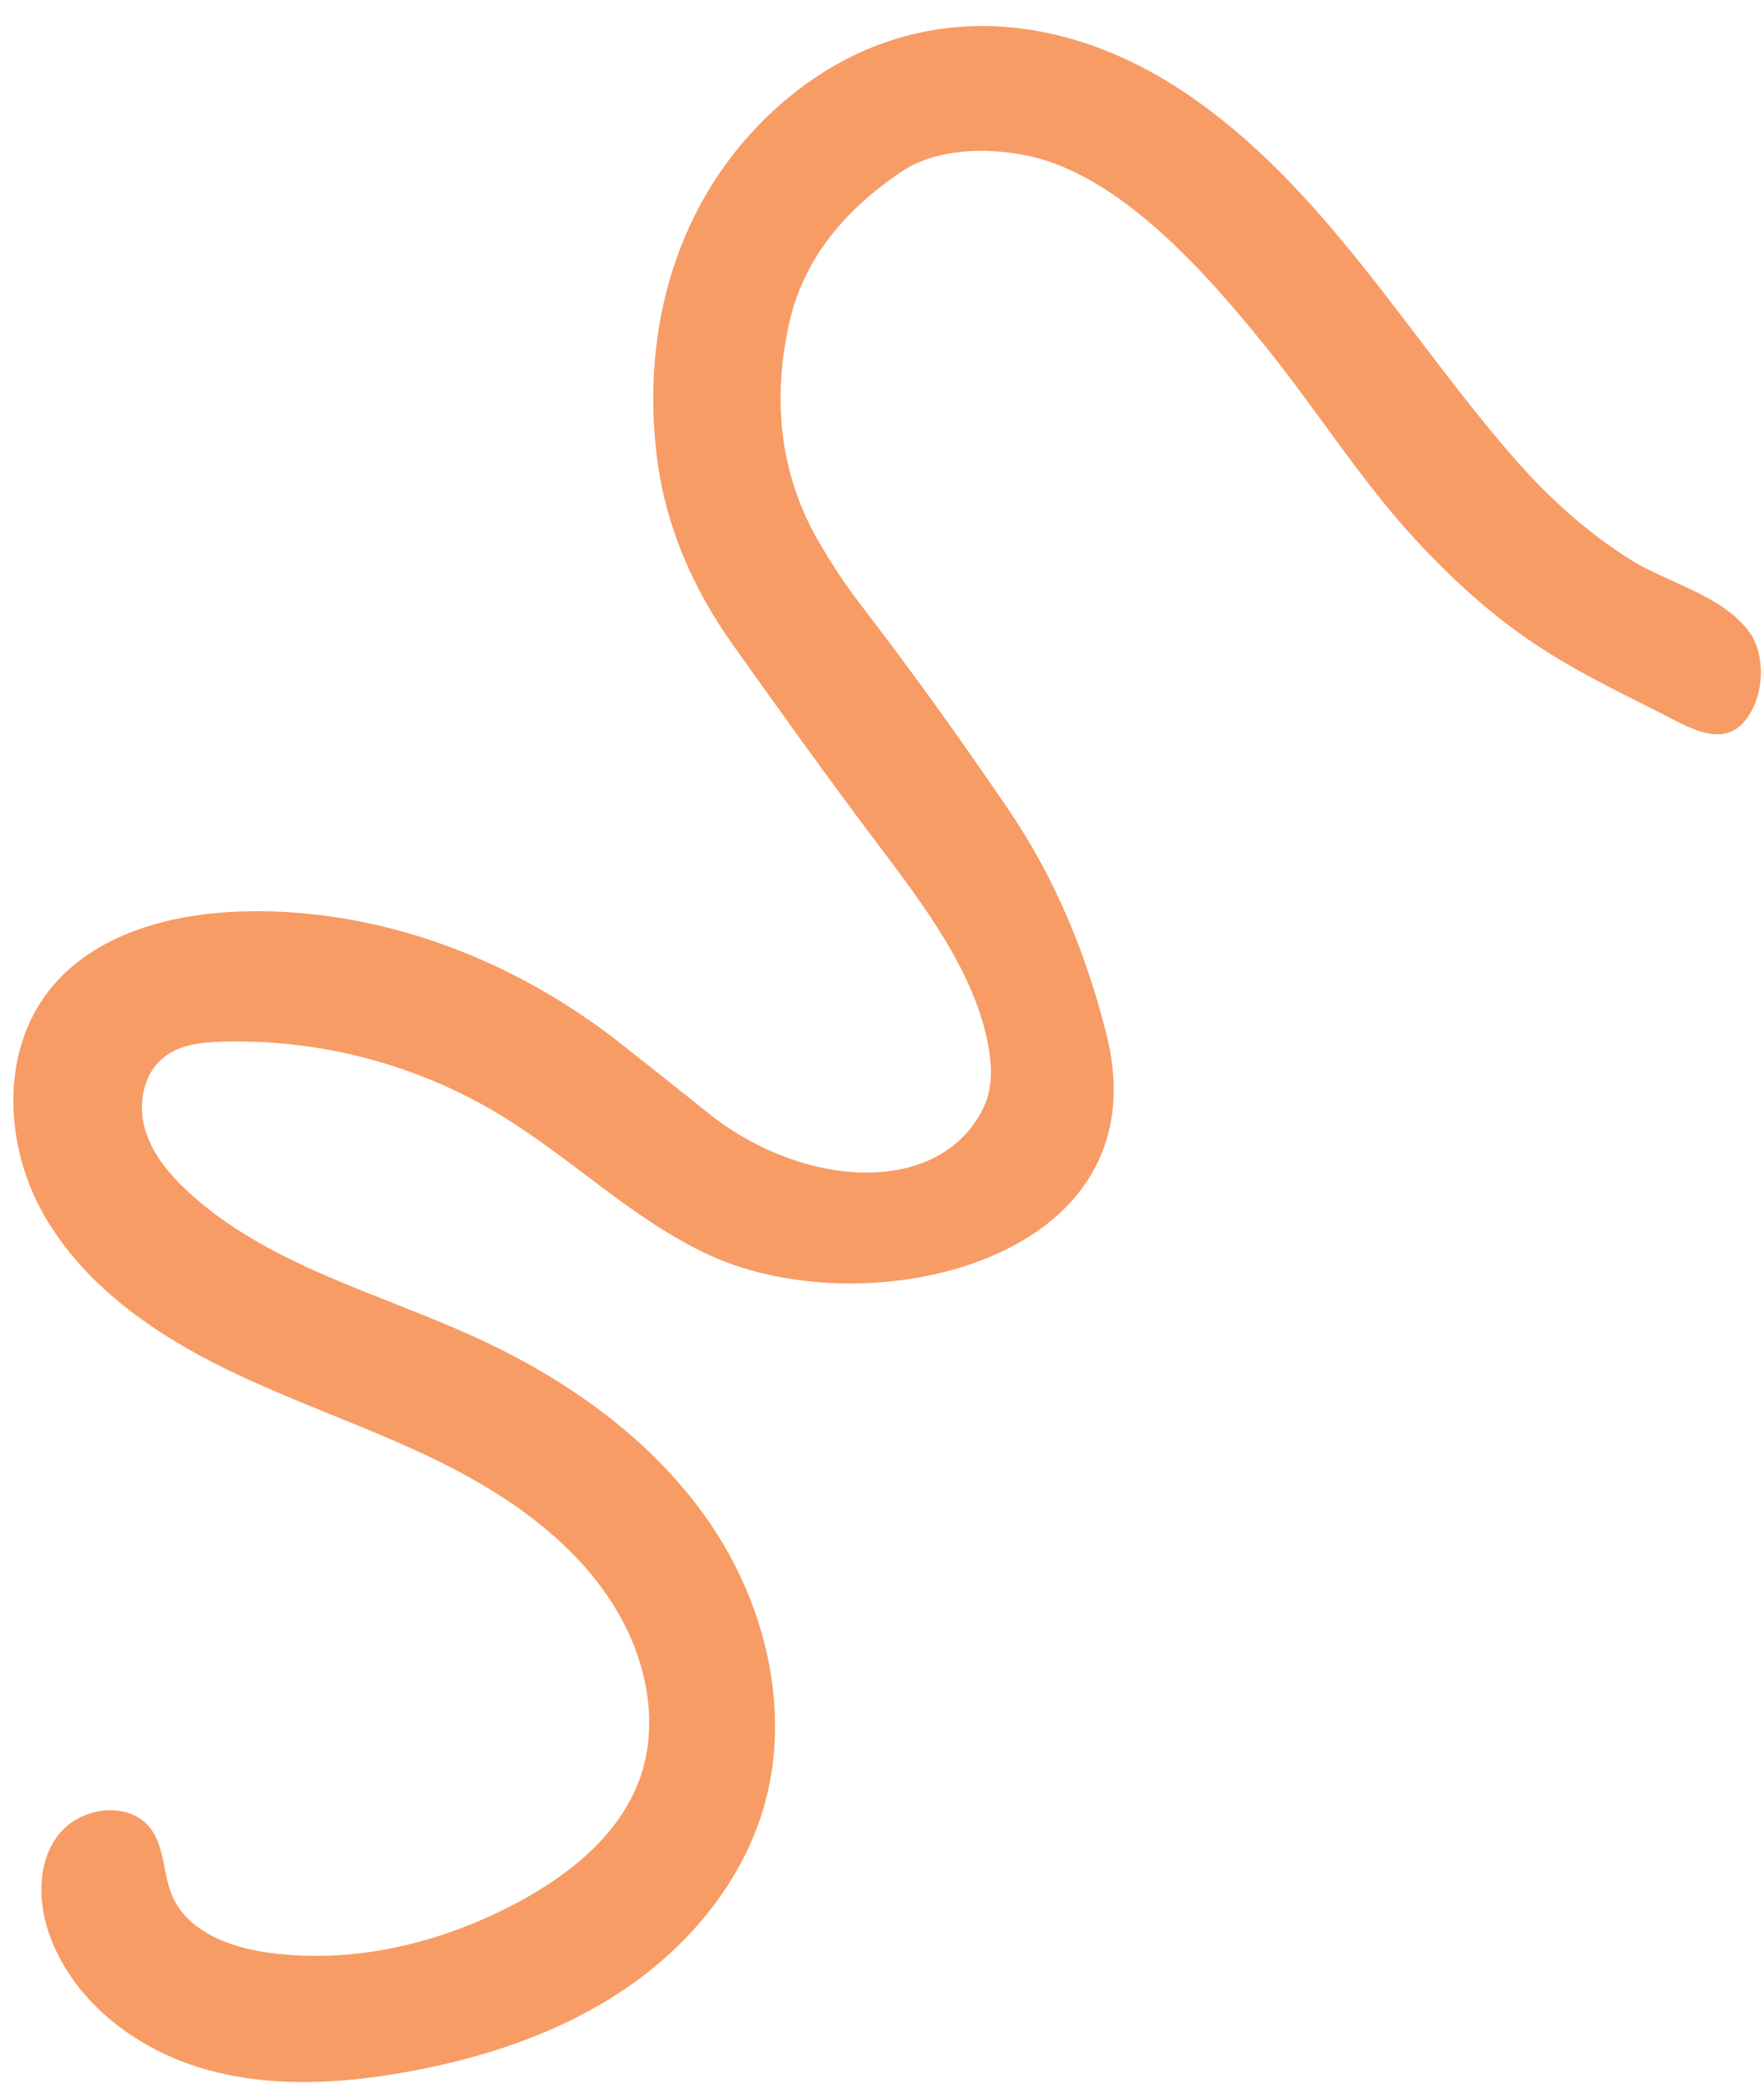
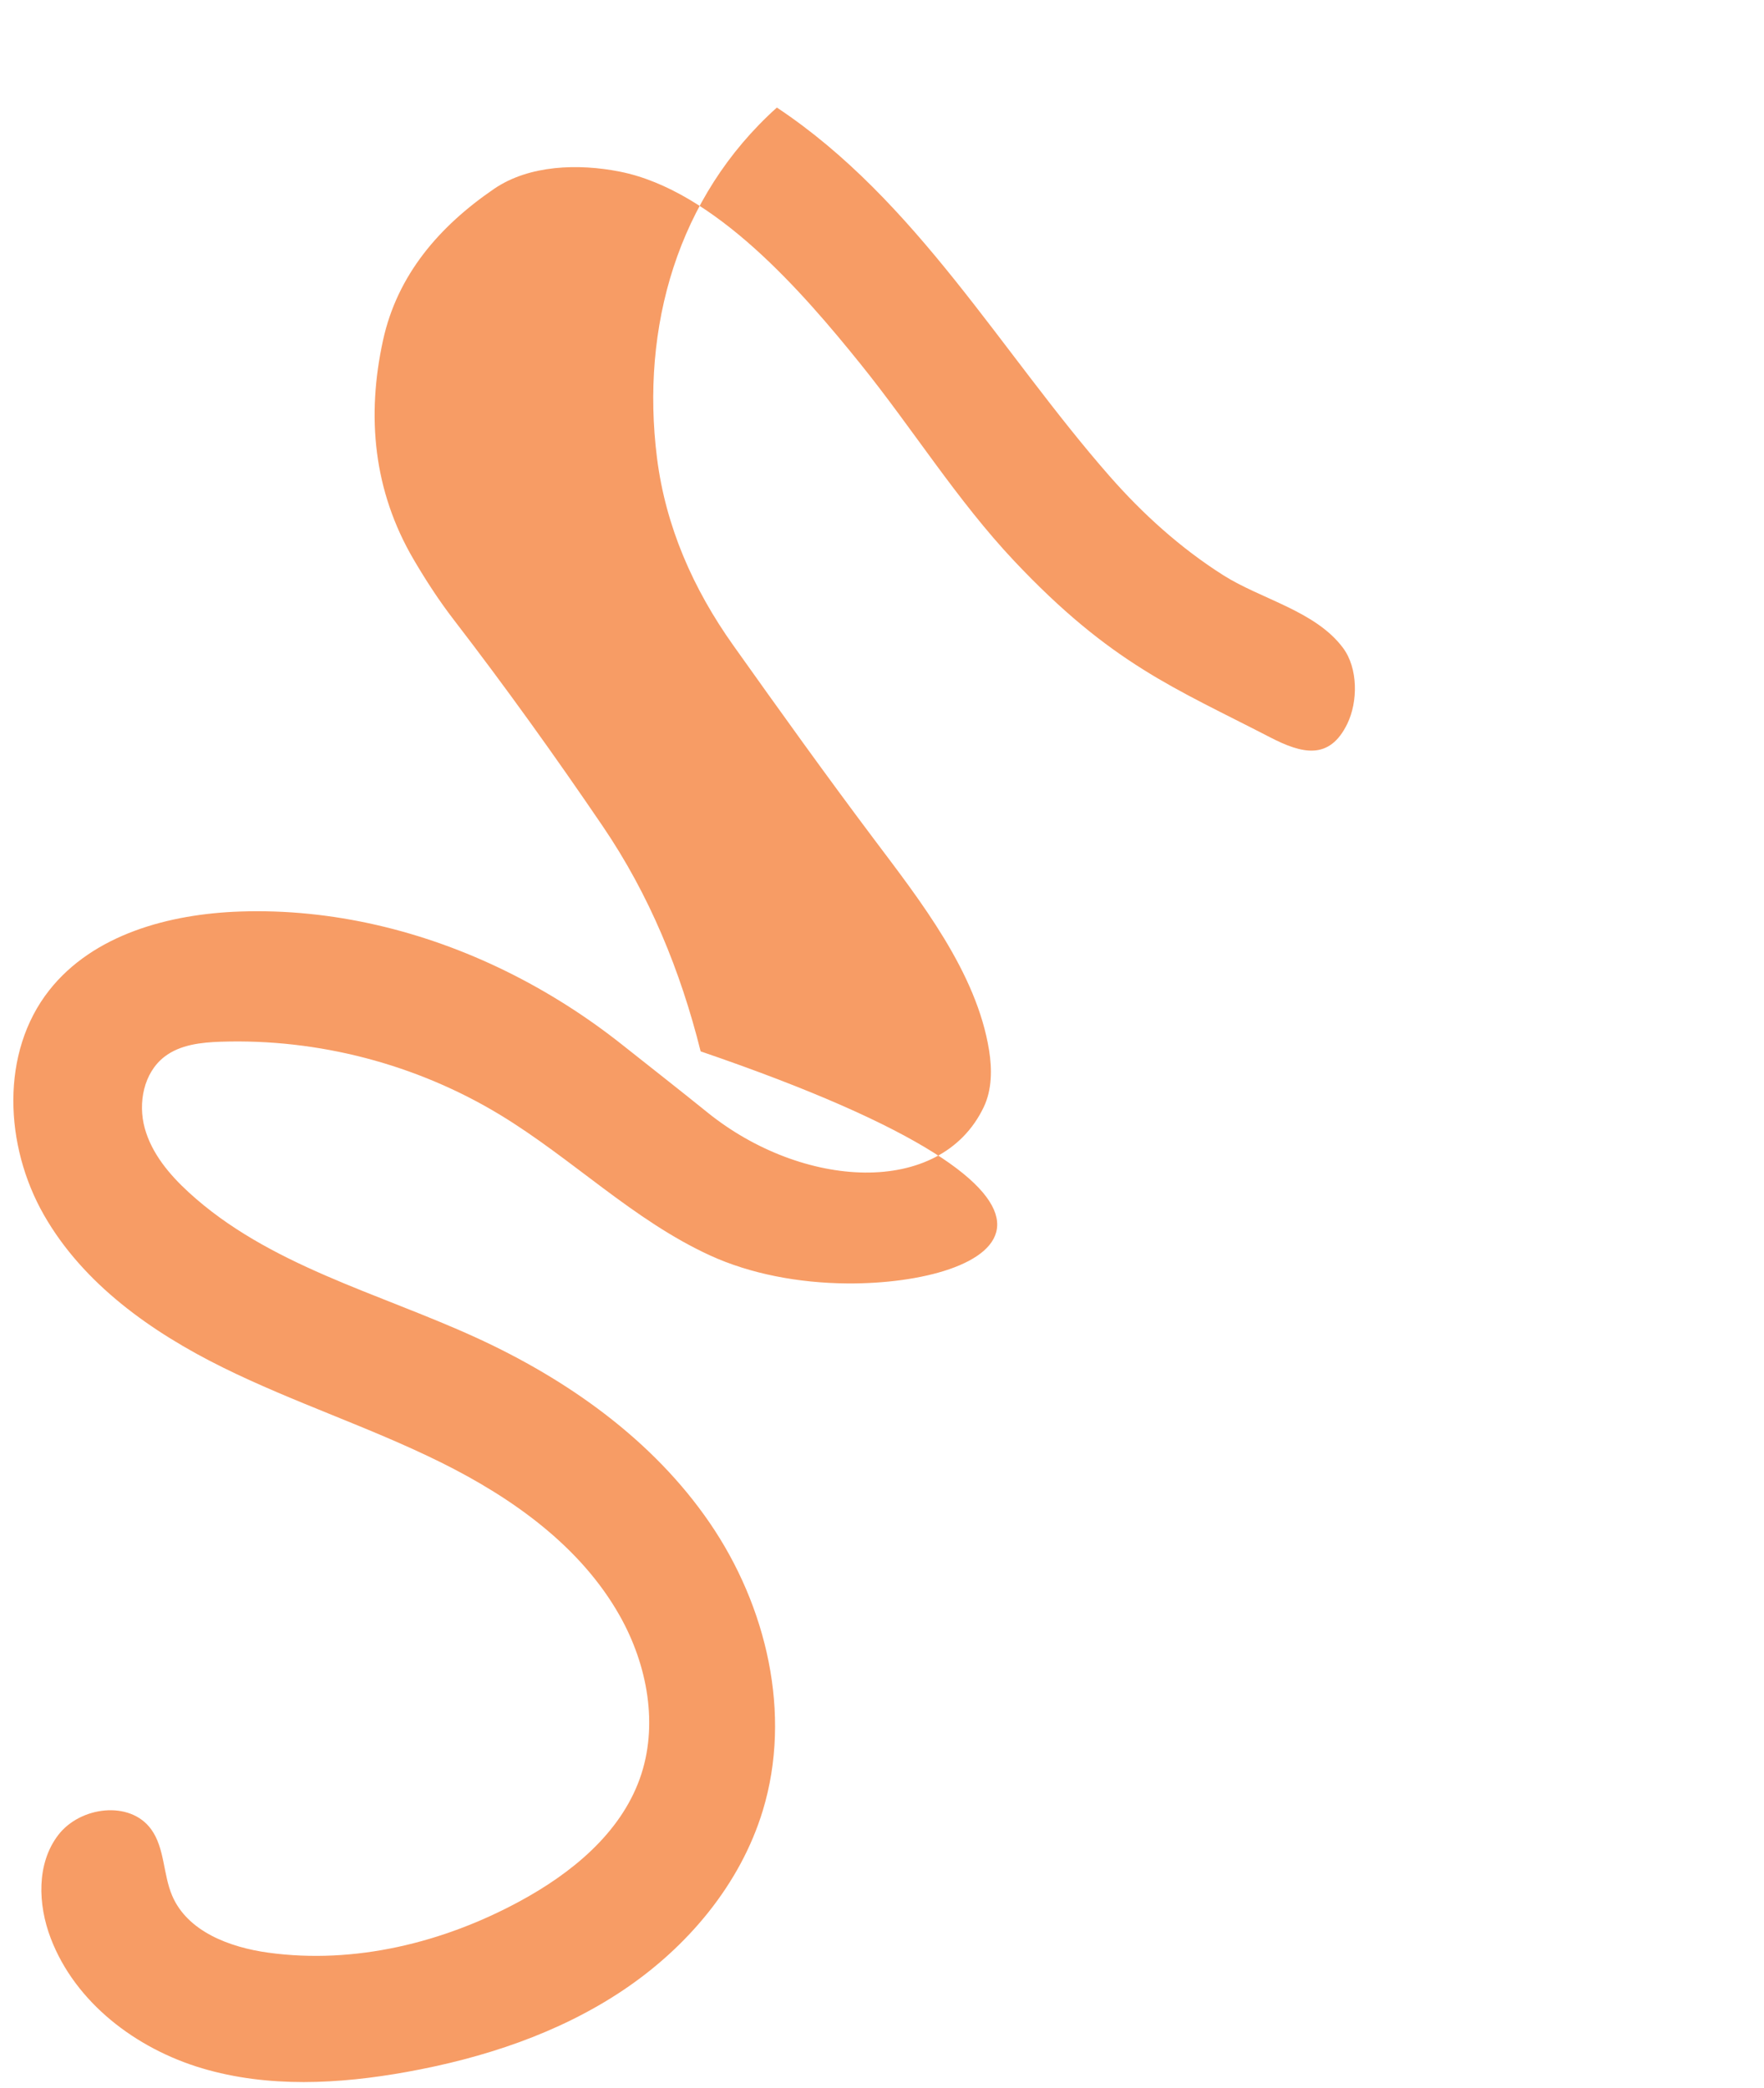
<svg xmlns="http://www.w3.org/2000/svg" height="1625.5" preserveAspectRatio="xMidYMid meet" version="1.0" viewBox="-10.4 -20.3 1373.9 1625.5" width="1373.9" zoomAndPan="magnify">
  <g id="change1_1">
-     <path d="M649.67,978.91c-38.35-0.26-75.99-7.59-106.89-21.73c-59.82-27.38-107.51-75.49-163.78-109.58 c-64.93-39.34-141.41-59.36-217.29-56.88c-15.44,0.51-31.81,2.27-44.04,11.71c-16.14,12.46-20.75,35.93-15.34,55.59 c5.41,19.66,19.09,36.02,34.11,49.81c61.87,56.84,147.27,78.2,223.68,113.13c71.36,32.62,137.91,79.63,182.25,144.36 c44.34,64.73,64.16,148.7,41.39,223.79c-17.52,57.78-58.84,106.62-109.04,140.18c-50.19,33.57-108.85,52.79-168.28,63.5 c-52.83,9.52-108.08,12.46-159.53-2.86s-98.75-51.17-117.85-101.34c-9.97-26.19-11.14-58,5.9-80.25s55.82-27.19,72.32-4.53 c10.73,14.73,9.25,35.02,16.42,51.77c11.94,27.92,44.77,40.21,74.85,44.35c67.17,9.25,136.37-7.73,195.97-40.06 c40.02-21.7,78.03-52.56,93.39-95.42c14.83-41.41,5.94-88.66-15.69-126.95c-30.46-53.91-83.45-91.58-138.92-119.11 s-114.79-46.67-170.29-74.13c-55.5-27.46-108.58-64.97-139.26-118.75c-30.68-53.79-34.11-126.38,4.29-174.96 c34.32-43.42,93.38-59.32,148.69-61.19c71.53-2.42,142.83,14.96,206.88,46.4c32.24,15.83,62.73,35.21,90.86,57.53 c22.23,17.64,43.83,34.47,66.02,52.4c73.8,59.65,181.39,66.72,215.26-3.98c6.5-13.56,6.54-29.52,4.24-44.08 c-9.64-60.84-53.69-116.75-89.74-164.69c-37.34-49.65-73.54-100.17-109.55-150.81c-31.23-43.92-52.68-92.49-59.42-146.11 c-12.74-101.45,16.01-203.09,93.39-272.58c93.24-83.73,213.13-81.1,316.19-12.69c108.94,72.31,174.65,190.65,259.13,286.95 c25.91,29.54,55.36,56.11,88.61,77.18c29.49,18.68,71.88,27.82,93.27,56.65c11.69,15.75,11.61,41.79,3.26,58.99 c-13.88,28.58-35.2,23.4-59.98,10.59c-74.34-38.43-123.9-57.18-199.55-137.46c-44.45-47.18-78.84-102.67-119.45-153.06 c-45.11-55.98-113.62-135.35-187.74-149.98c-31.85-6.29-70.37-5.34-97.88,13.48c-42.58,29.12-75.26,66.87-86.41,117.79 c-12.95,59.11-7.62,117.16,23.92,170.89c9.53,16.23,19.77,31.98,31.22,46.83c40.31,52.34,78.8,106.01,115.93,160.6 c36.37,53.46,60.66,112.75,76.29,175.35C884.46,917.58,763.94,979.68,649.67,978.91z" fill="#f79c65" />
+     <path d="M649.67,978.91c-38.35-0.26-75.99-7.59-106.89-21.73c-59.82-27.38-107.51-75.49-163.78-109.58 c-64.93-39.34-141.41-59.36-217.29-56.88c-15.44,0.51-31.81,2.27-44.04,11.71c-16.14,12.46-20.75,35.93-15.34,55.59 c5.41,19.66,19.09,36.02,34.11,49.81c61.87,56.84,147.27,78.2,223.68,113.13c71.36,32.62,137.91,79.63,182.25,144.36 c44.34,64.73,64.16,148.7,41.39,223.79c-17.52,57.78-58.84,106.62-109.04,140.18c-50.19,33.57-108.85,52.79-168.28,63.5 c-52.83,9.52-108.08,12.46-159.53-2.86s-98.75-51.17-117.85-101.34c-9.97-26.19-11.14-58,5.9-80.25s55.82-27.19,72.32-4.53 c10.73,14.73,9.25,35.02,16.42,51.77c11.94,27.92,44.77,40.21,74.85,44.35c67.17,9.25,136.37-7.73,195.97-40.06 c40.02-21.7,78.03-52.56,93.39-95.42c14.83-41.41,5.94-88.66-15.69-126.95c-30.46-53.91-83.45-91.58-138.92-119.11 s-114.79-46.67-170.29-74.13c-55.5-27.46-108.58-64.97-139.26-118.75c-30.68-53.79-34.11-126.38,4.29-174.96 c34.32-43.42,93.38-59.32,148.69-61.19c71.53-2.42,142.83,14.96,206.88,46.4c32.24,15.83,62.73,35.21,90.86,57.53 c22.23,17.64,43.83,34.47,66.02,52.4c73.8,59.65,181.39,66.72,215.26-3.98c6.5-13.56,6.54-29.52,4.24-44.08 c-9.64-60.84-53.69-116.75-89.74-164.69c-37.34-49.65-73.54-100.17-109.55-150.81c-31.23-43.92-52.68-92.49-59.42-146.11 c-12.74-101.45,16.01-203.09,93.39-272.58c108.94,72.31,174.65,190.65,259.13,286.95 c25.91,29.54,55.36,56.11,88.61,77.18c29.49,18.68,71.88,27.82,93.27,56.65c11.69,15.75,11.61,41.79,3.26,58.99 c-13.88,28.58-35.2,23.4-59.98,10.59c-74.34-38.43-123.9-57.18-199.55-137.46c-44.45-47.18-78.84-102.67-119.45-153.06 c-45.11-55.98-113.62-135.35-187.74-149.98c-31.85-6.29-70.37-5.34-97.88,13.48c-42.58,29.12-75.26,66.87-86.41,117.79 c-12.95,59.11-7.62,117.16,23.92,170.89c9.53,16.23,19.77,31.98,31.22,46.83c40.31,52.34,78.8,106.01,115.93,160.6 c36.37,53.46,60.66,112.75,76.29,175.35C884.46,917.58,763.94,979.68,649.67,978.91z" fill="#f79c65" />
  </g>
</svg>